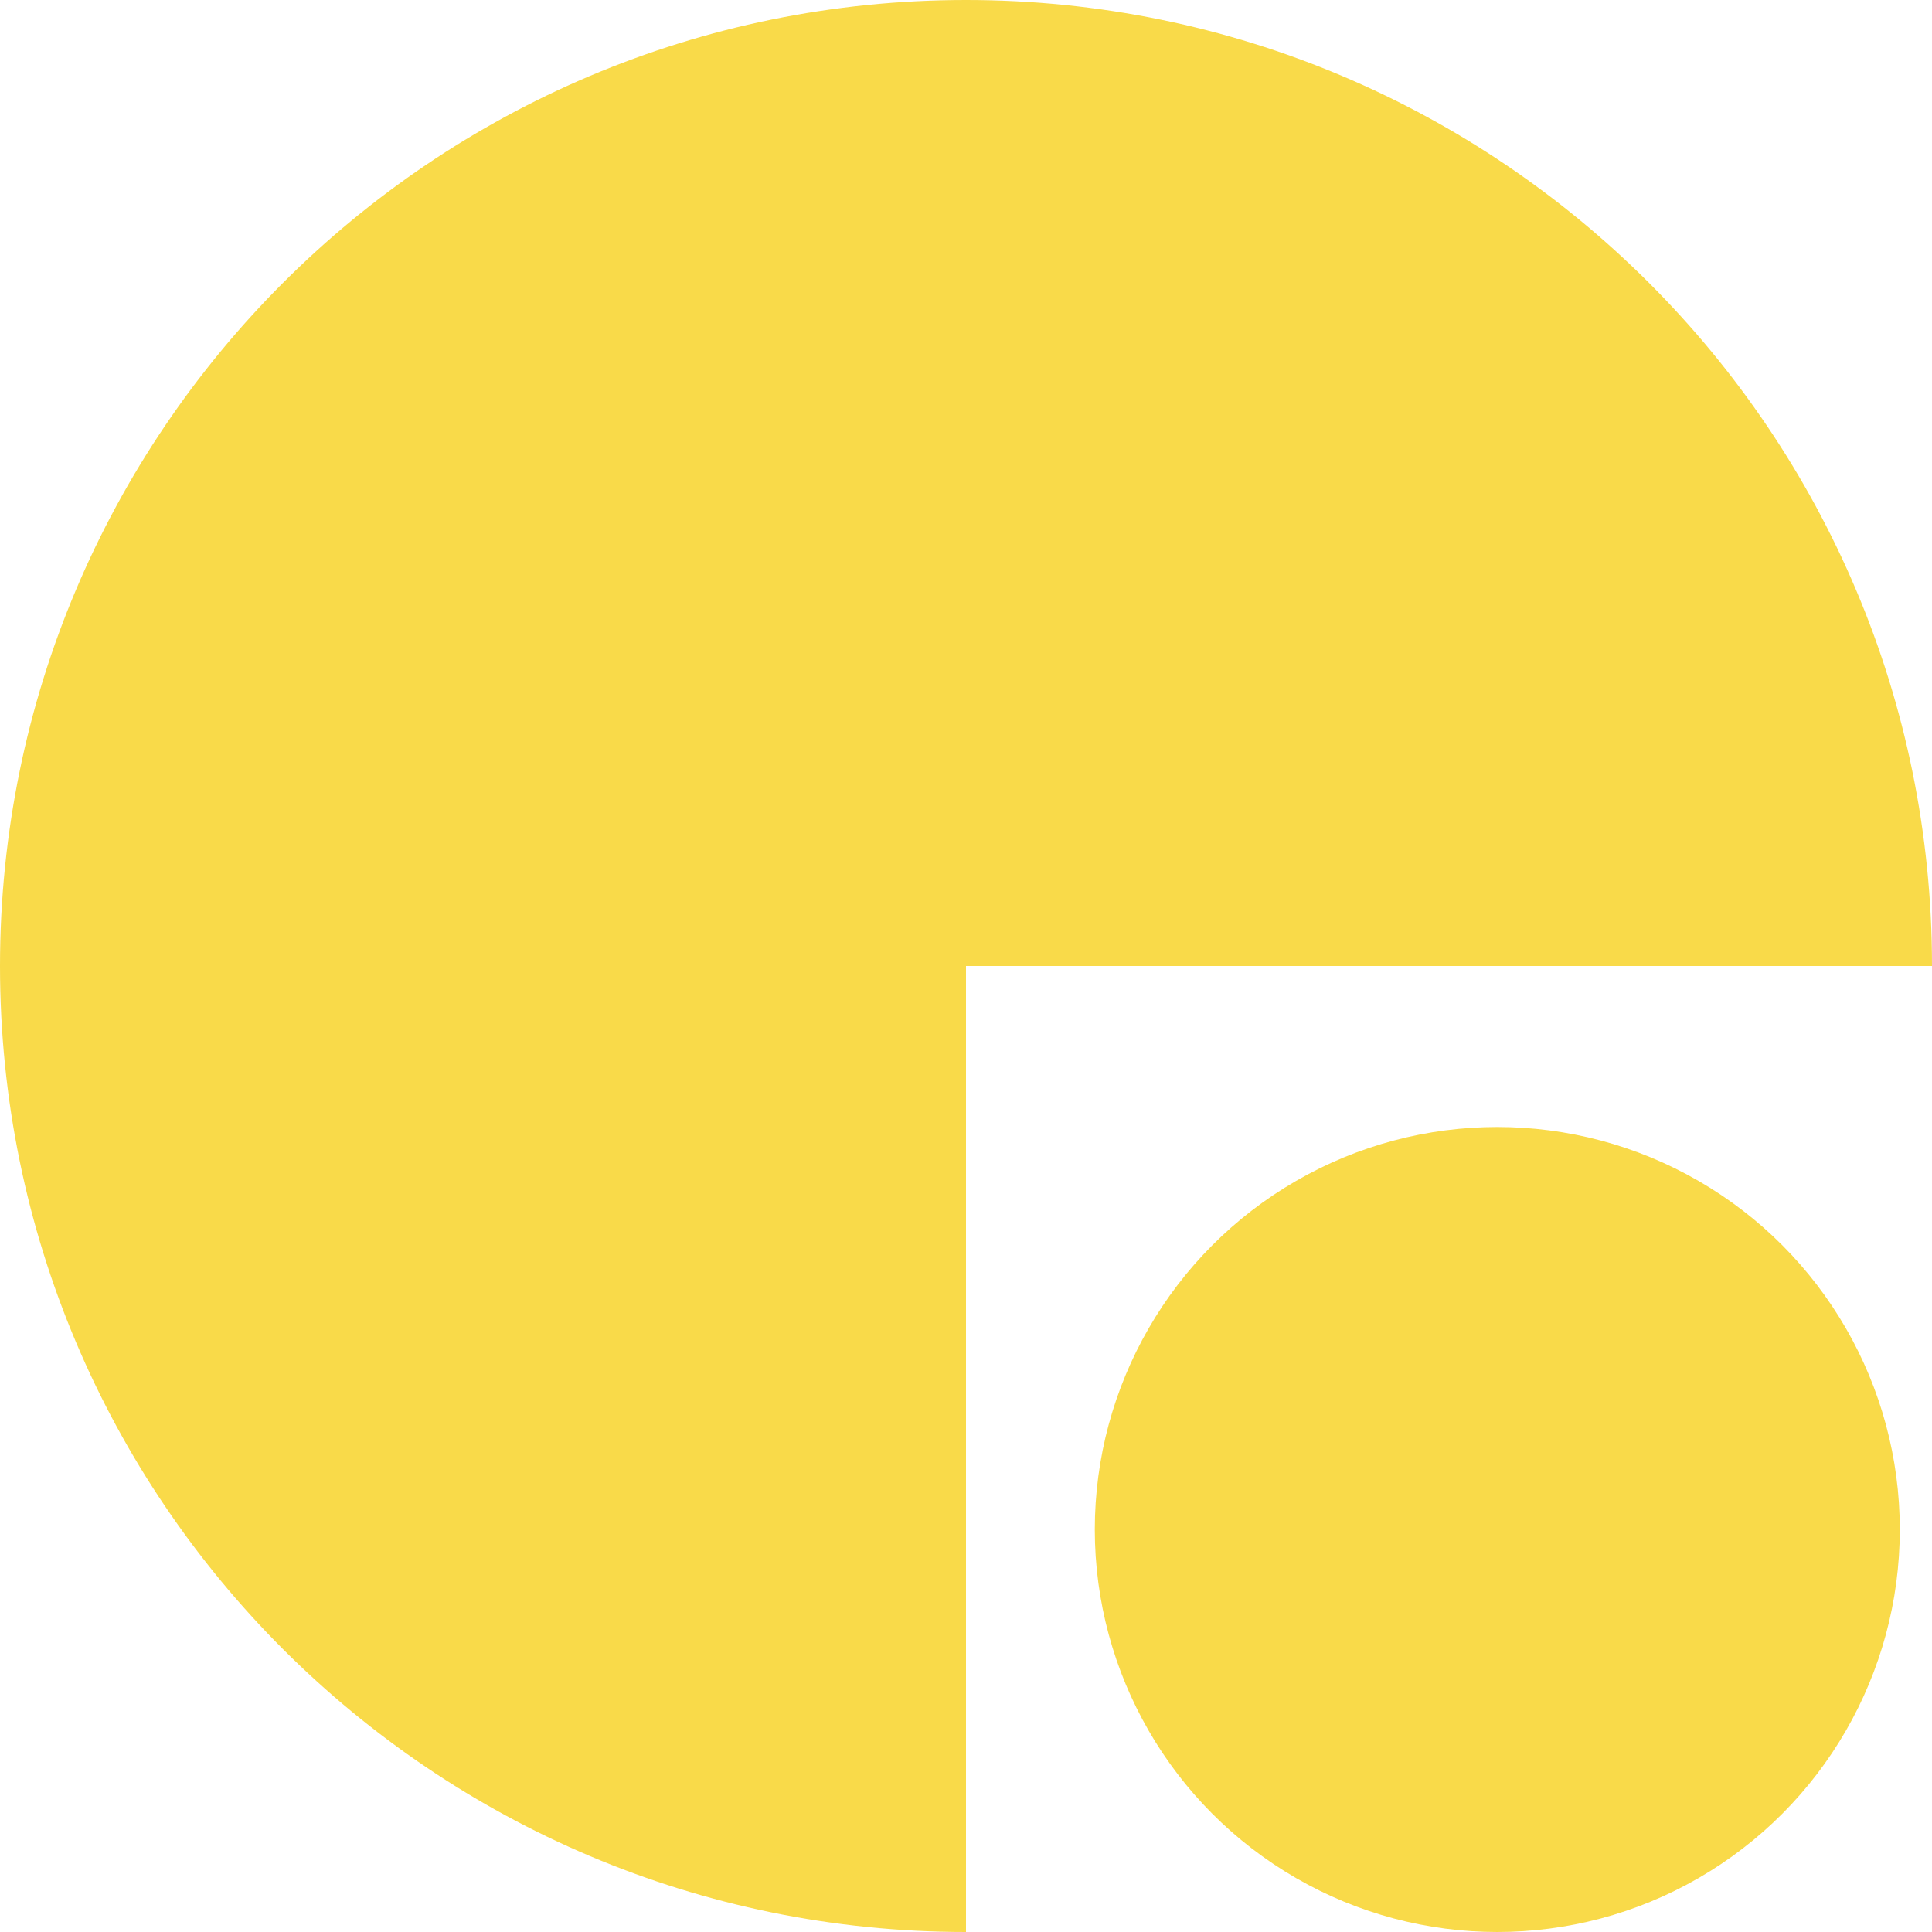
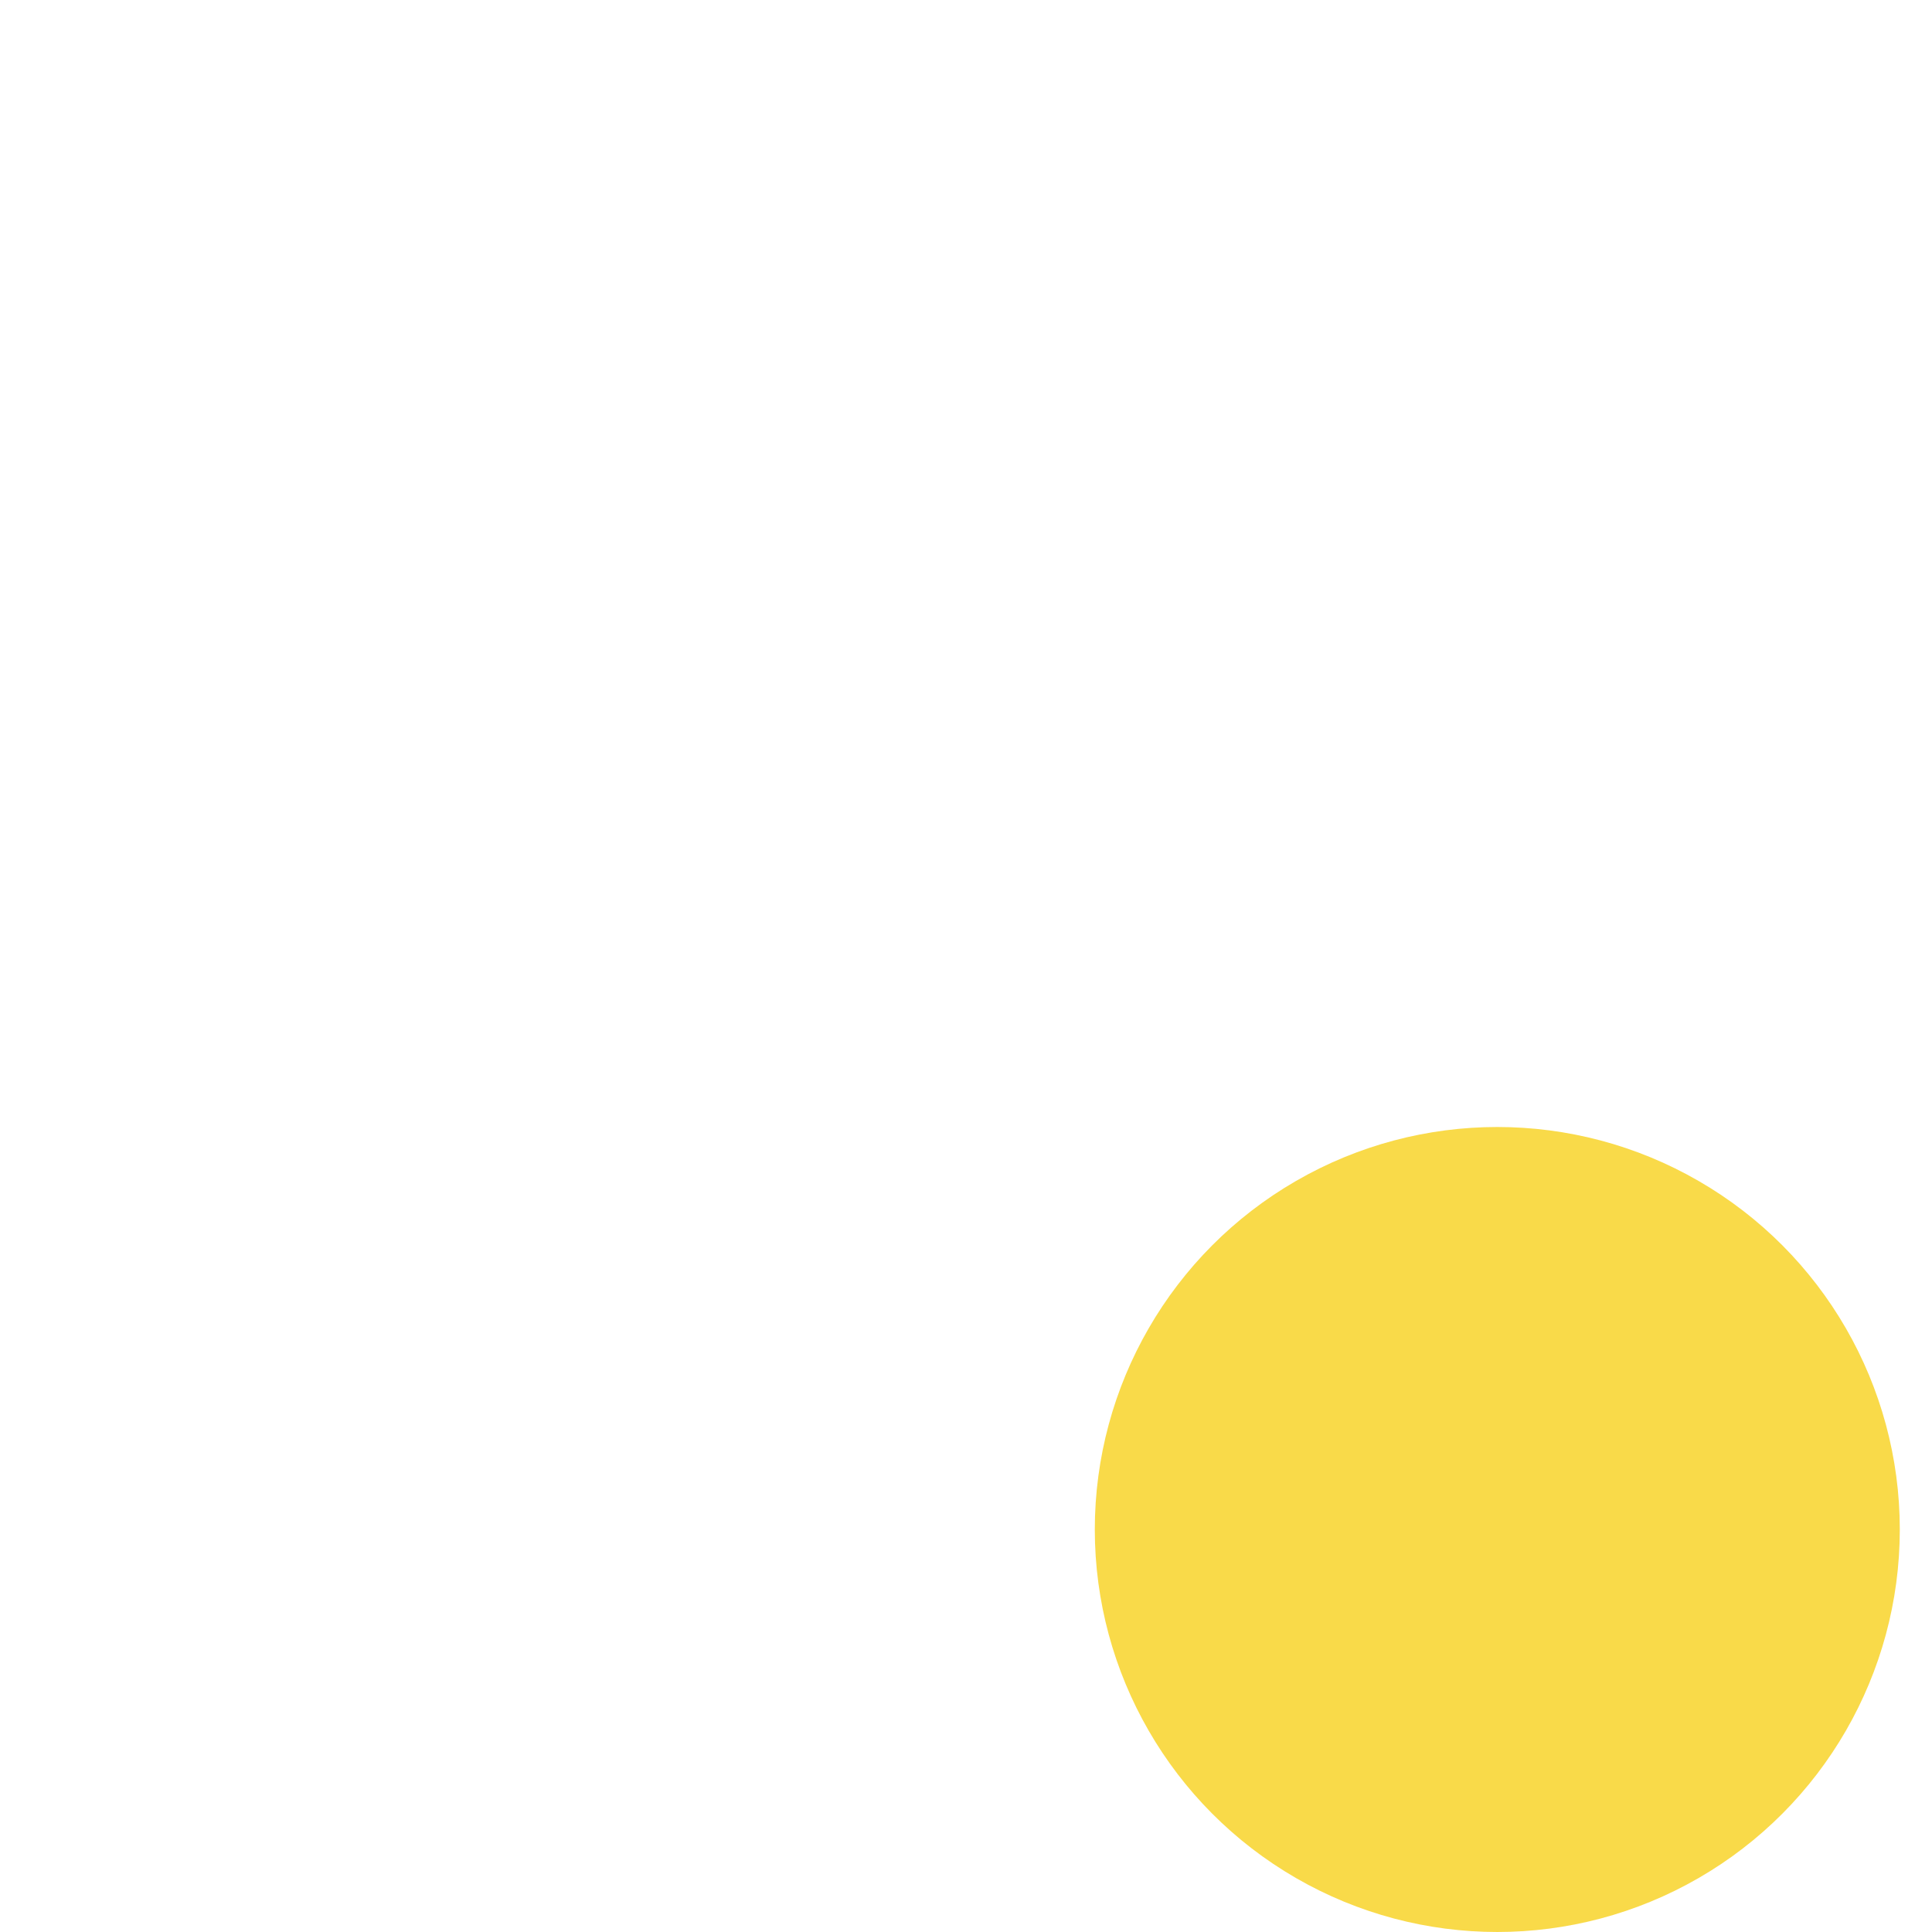
<svg xmlns="http://www.w3.org/2000/svg" width="60" height="60" viewBox="0 0 60 60" fill="none">
  <g id="Group 2">
-     <path id="Ellipse 1" d="M0 30C0 46.569 13.431 60 30 60V30H60C60 13.431 46.569 0 30 0C13.431 0 0 13.431 0 30Z" fill="#F9DA49" />
    <circle id="Ellipse 2" cx="46.5" cy="47.5" r="12.5" fill="#F9DA49" />
  </g>
</svg>